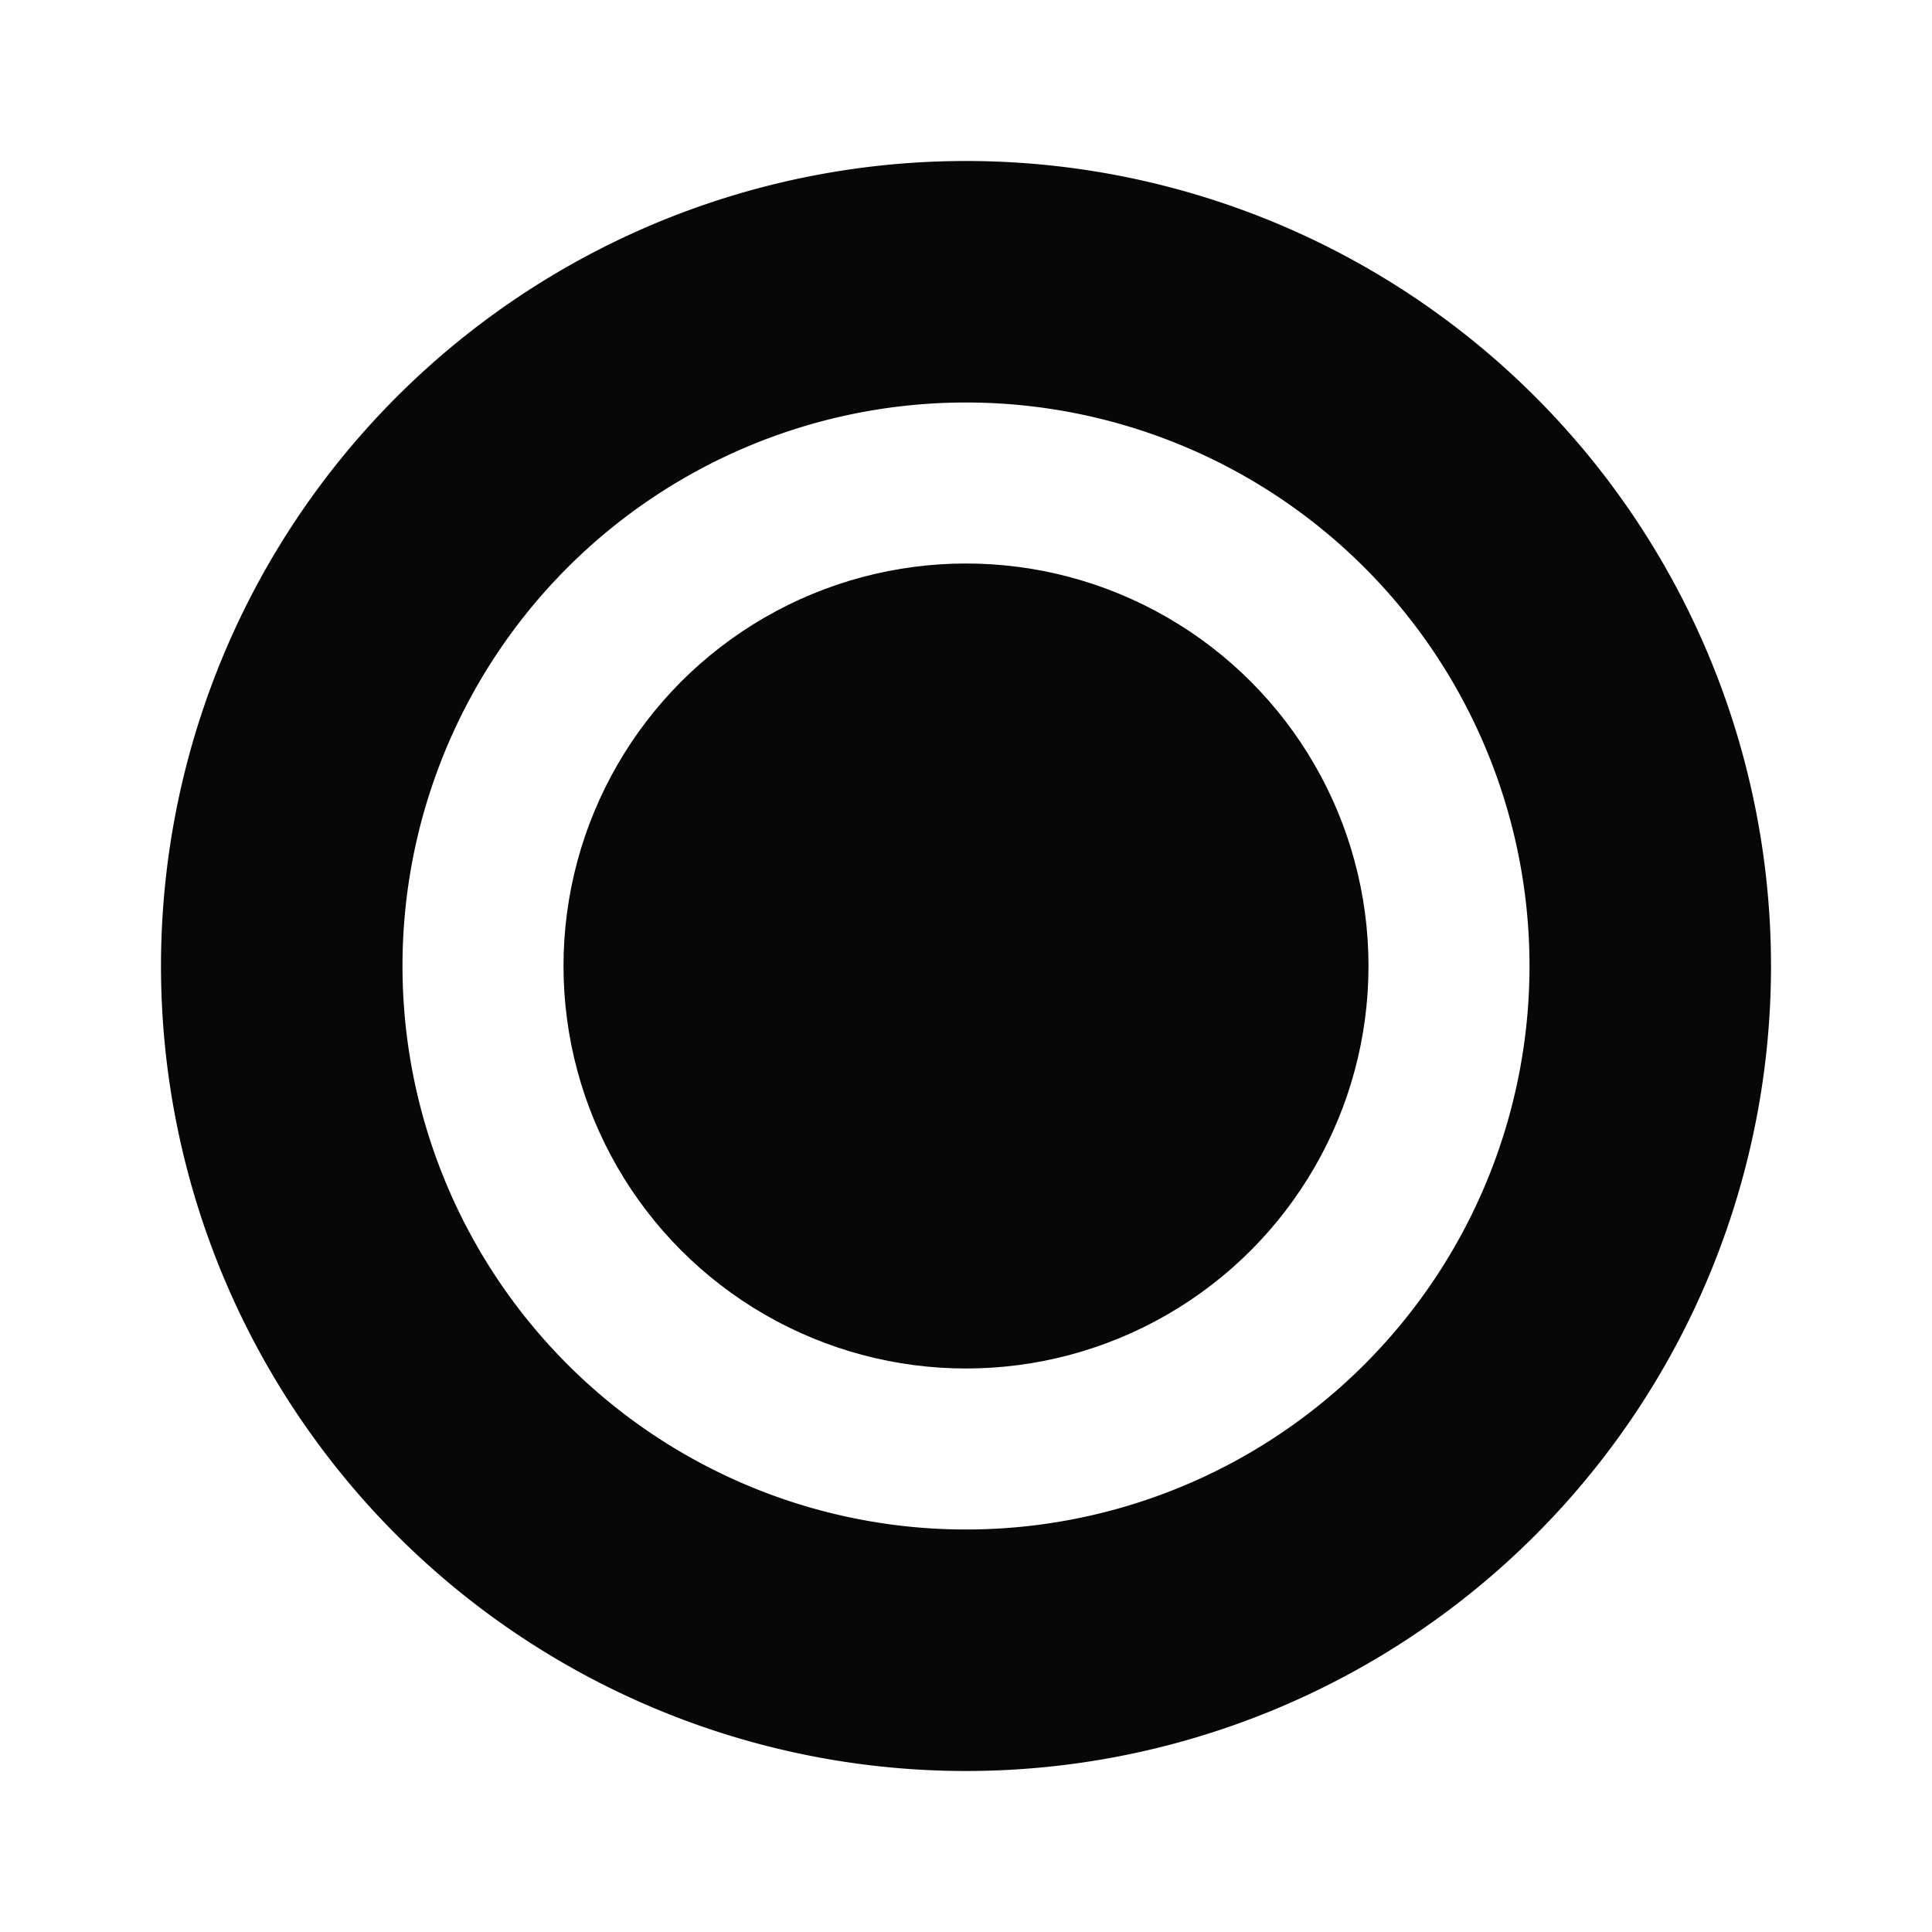
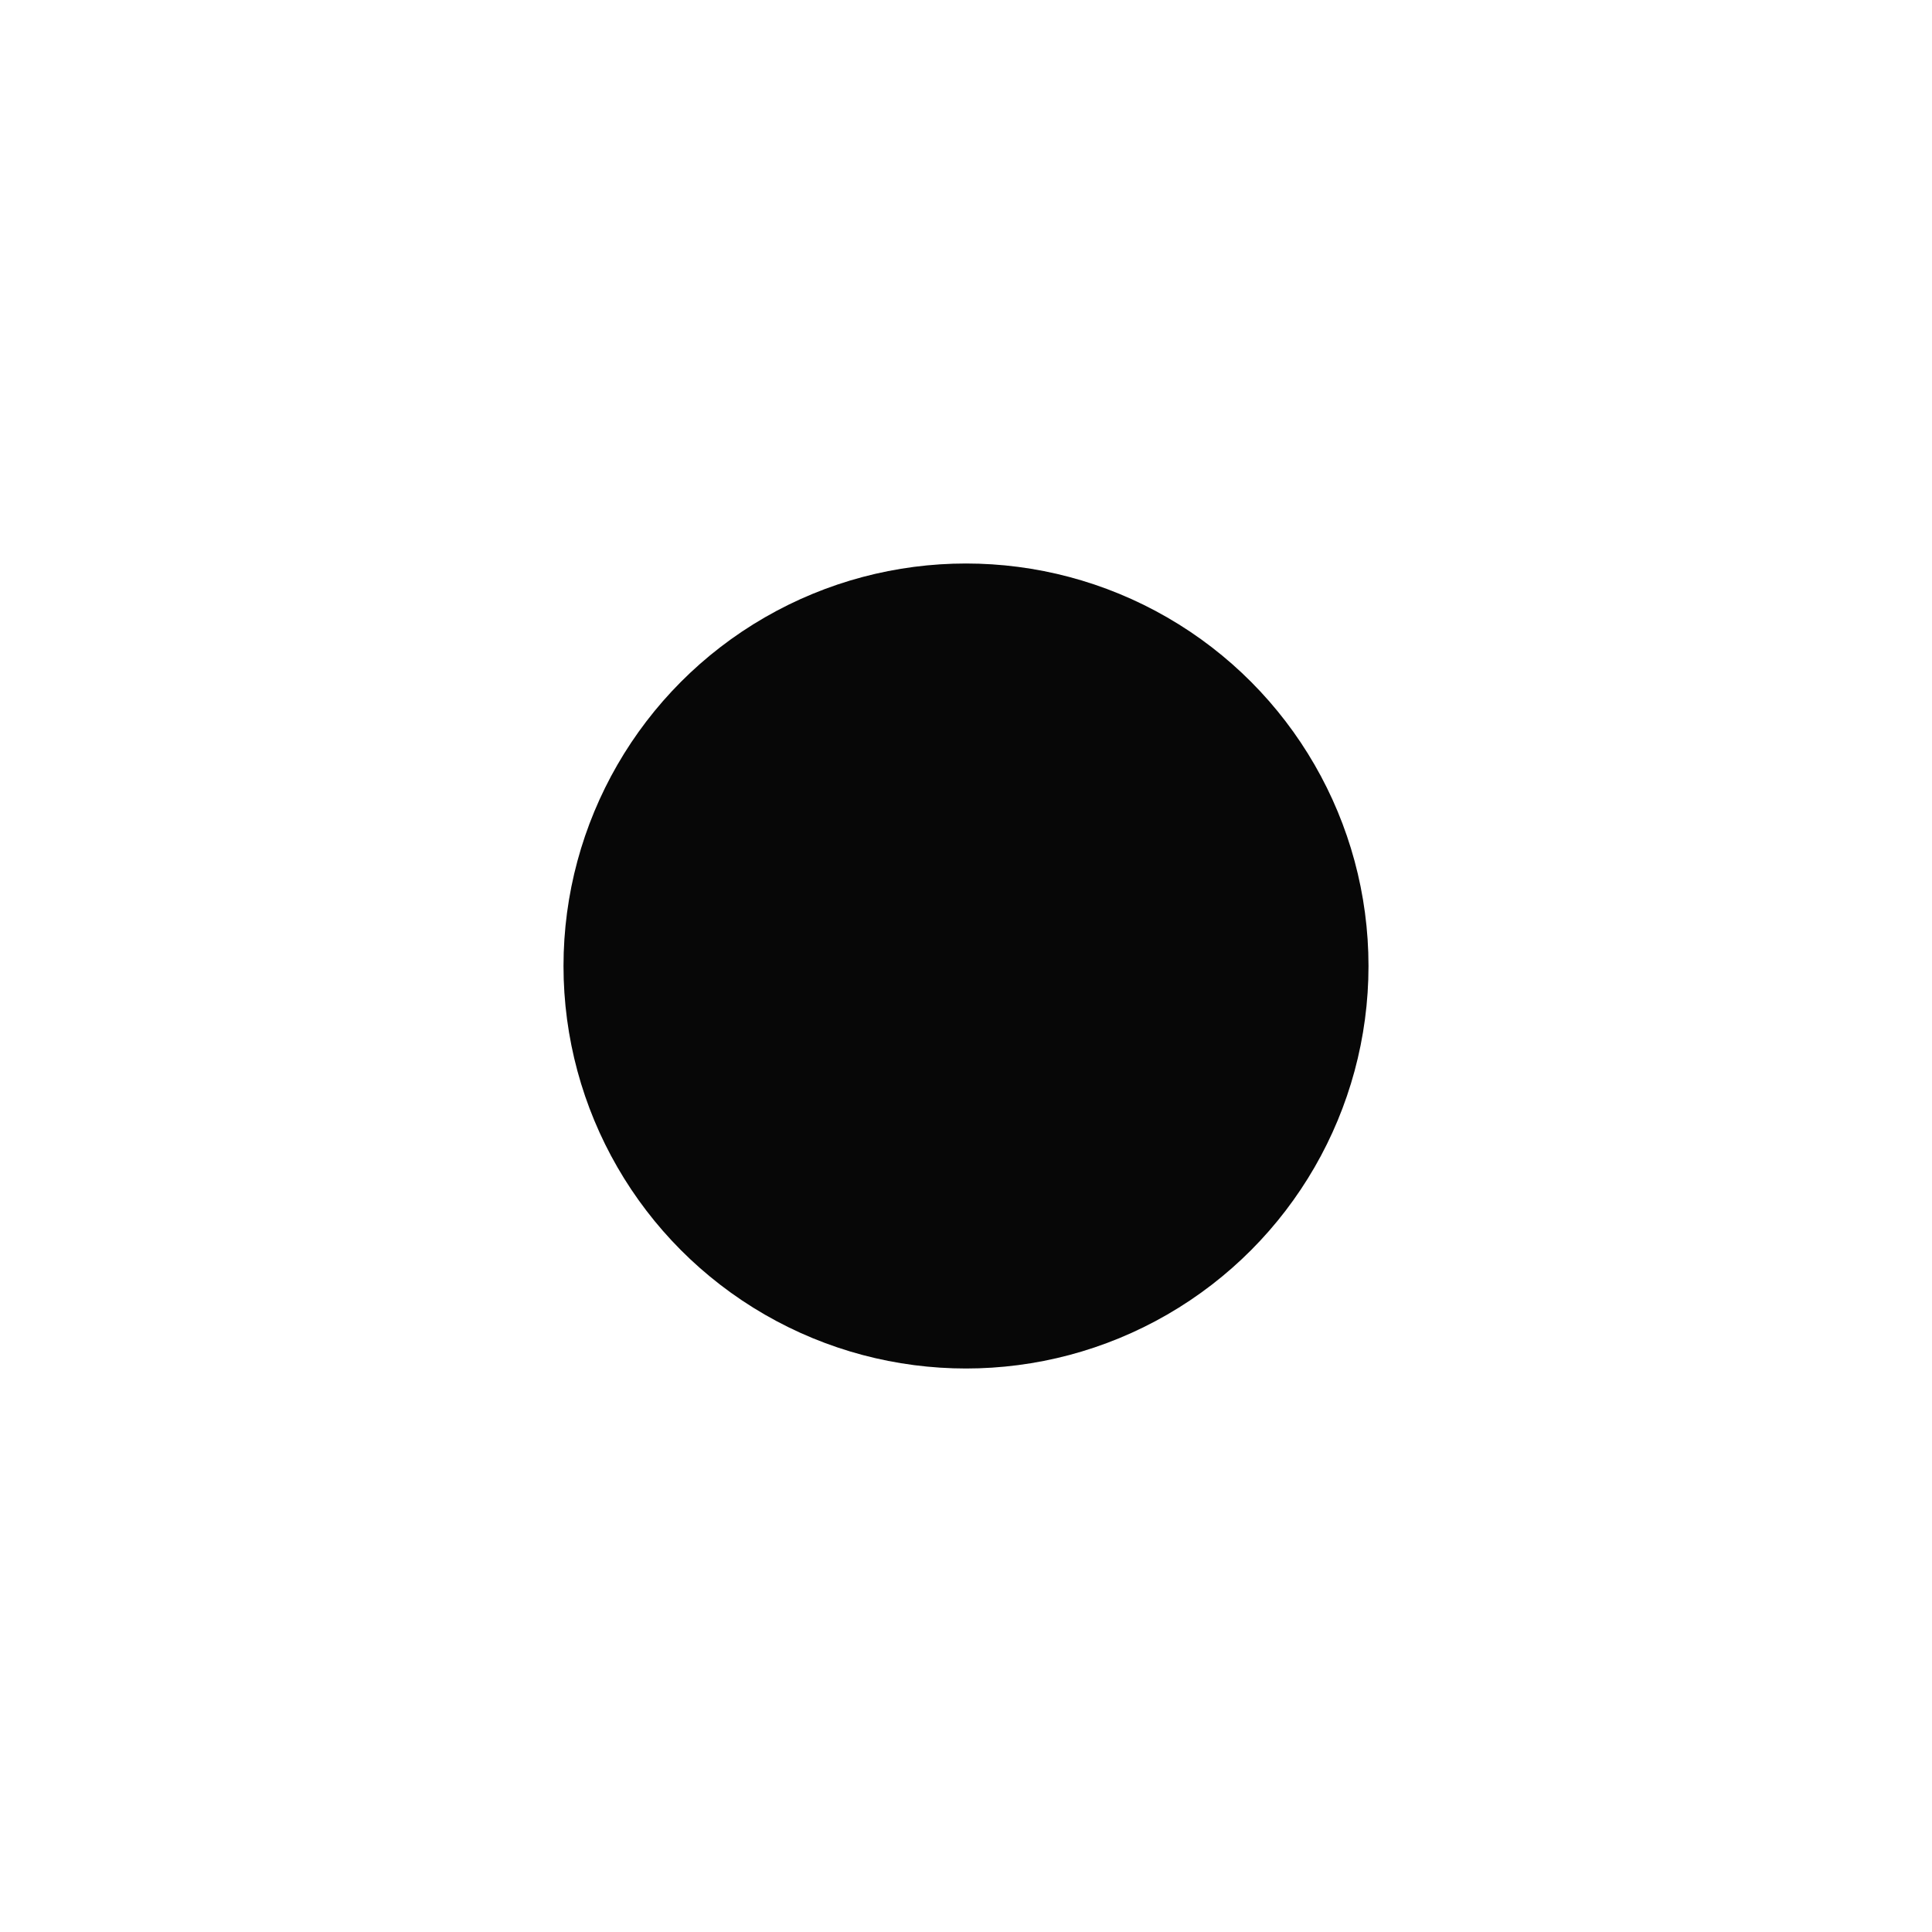
<svg xmlns="http://www.w3.org/2000/svg" version="1.1" width="512" height="512" x="0" y="0" viewBox="0 0 24 24" style="enable-background:new 0 0 512 512" xml:space="preserve" class="">
  <g>
    <g data-name="Layer 70">
      <circle cx="12" cy="12" r="5" fill="#070707" opacity="1" data-original="#000000" class="" />
-       <path d="M12 2a10 10 0 1 0 10 10A10 10 0 0 0 12 2zm0 17a7 7 0 1 1 7-7 7 7 0 0 1-7 7z" fill="#070707" opacity="1" data-original="#000000" class="" />
    </g>
  </g>
</svg>